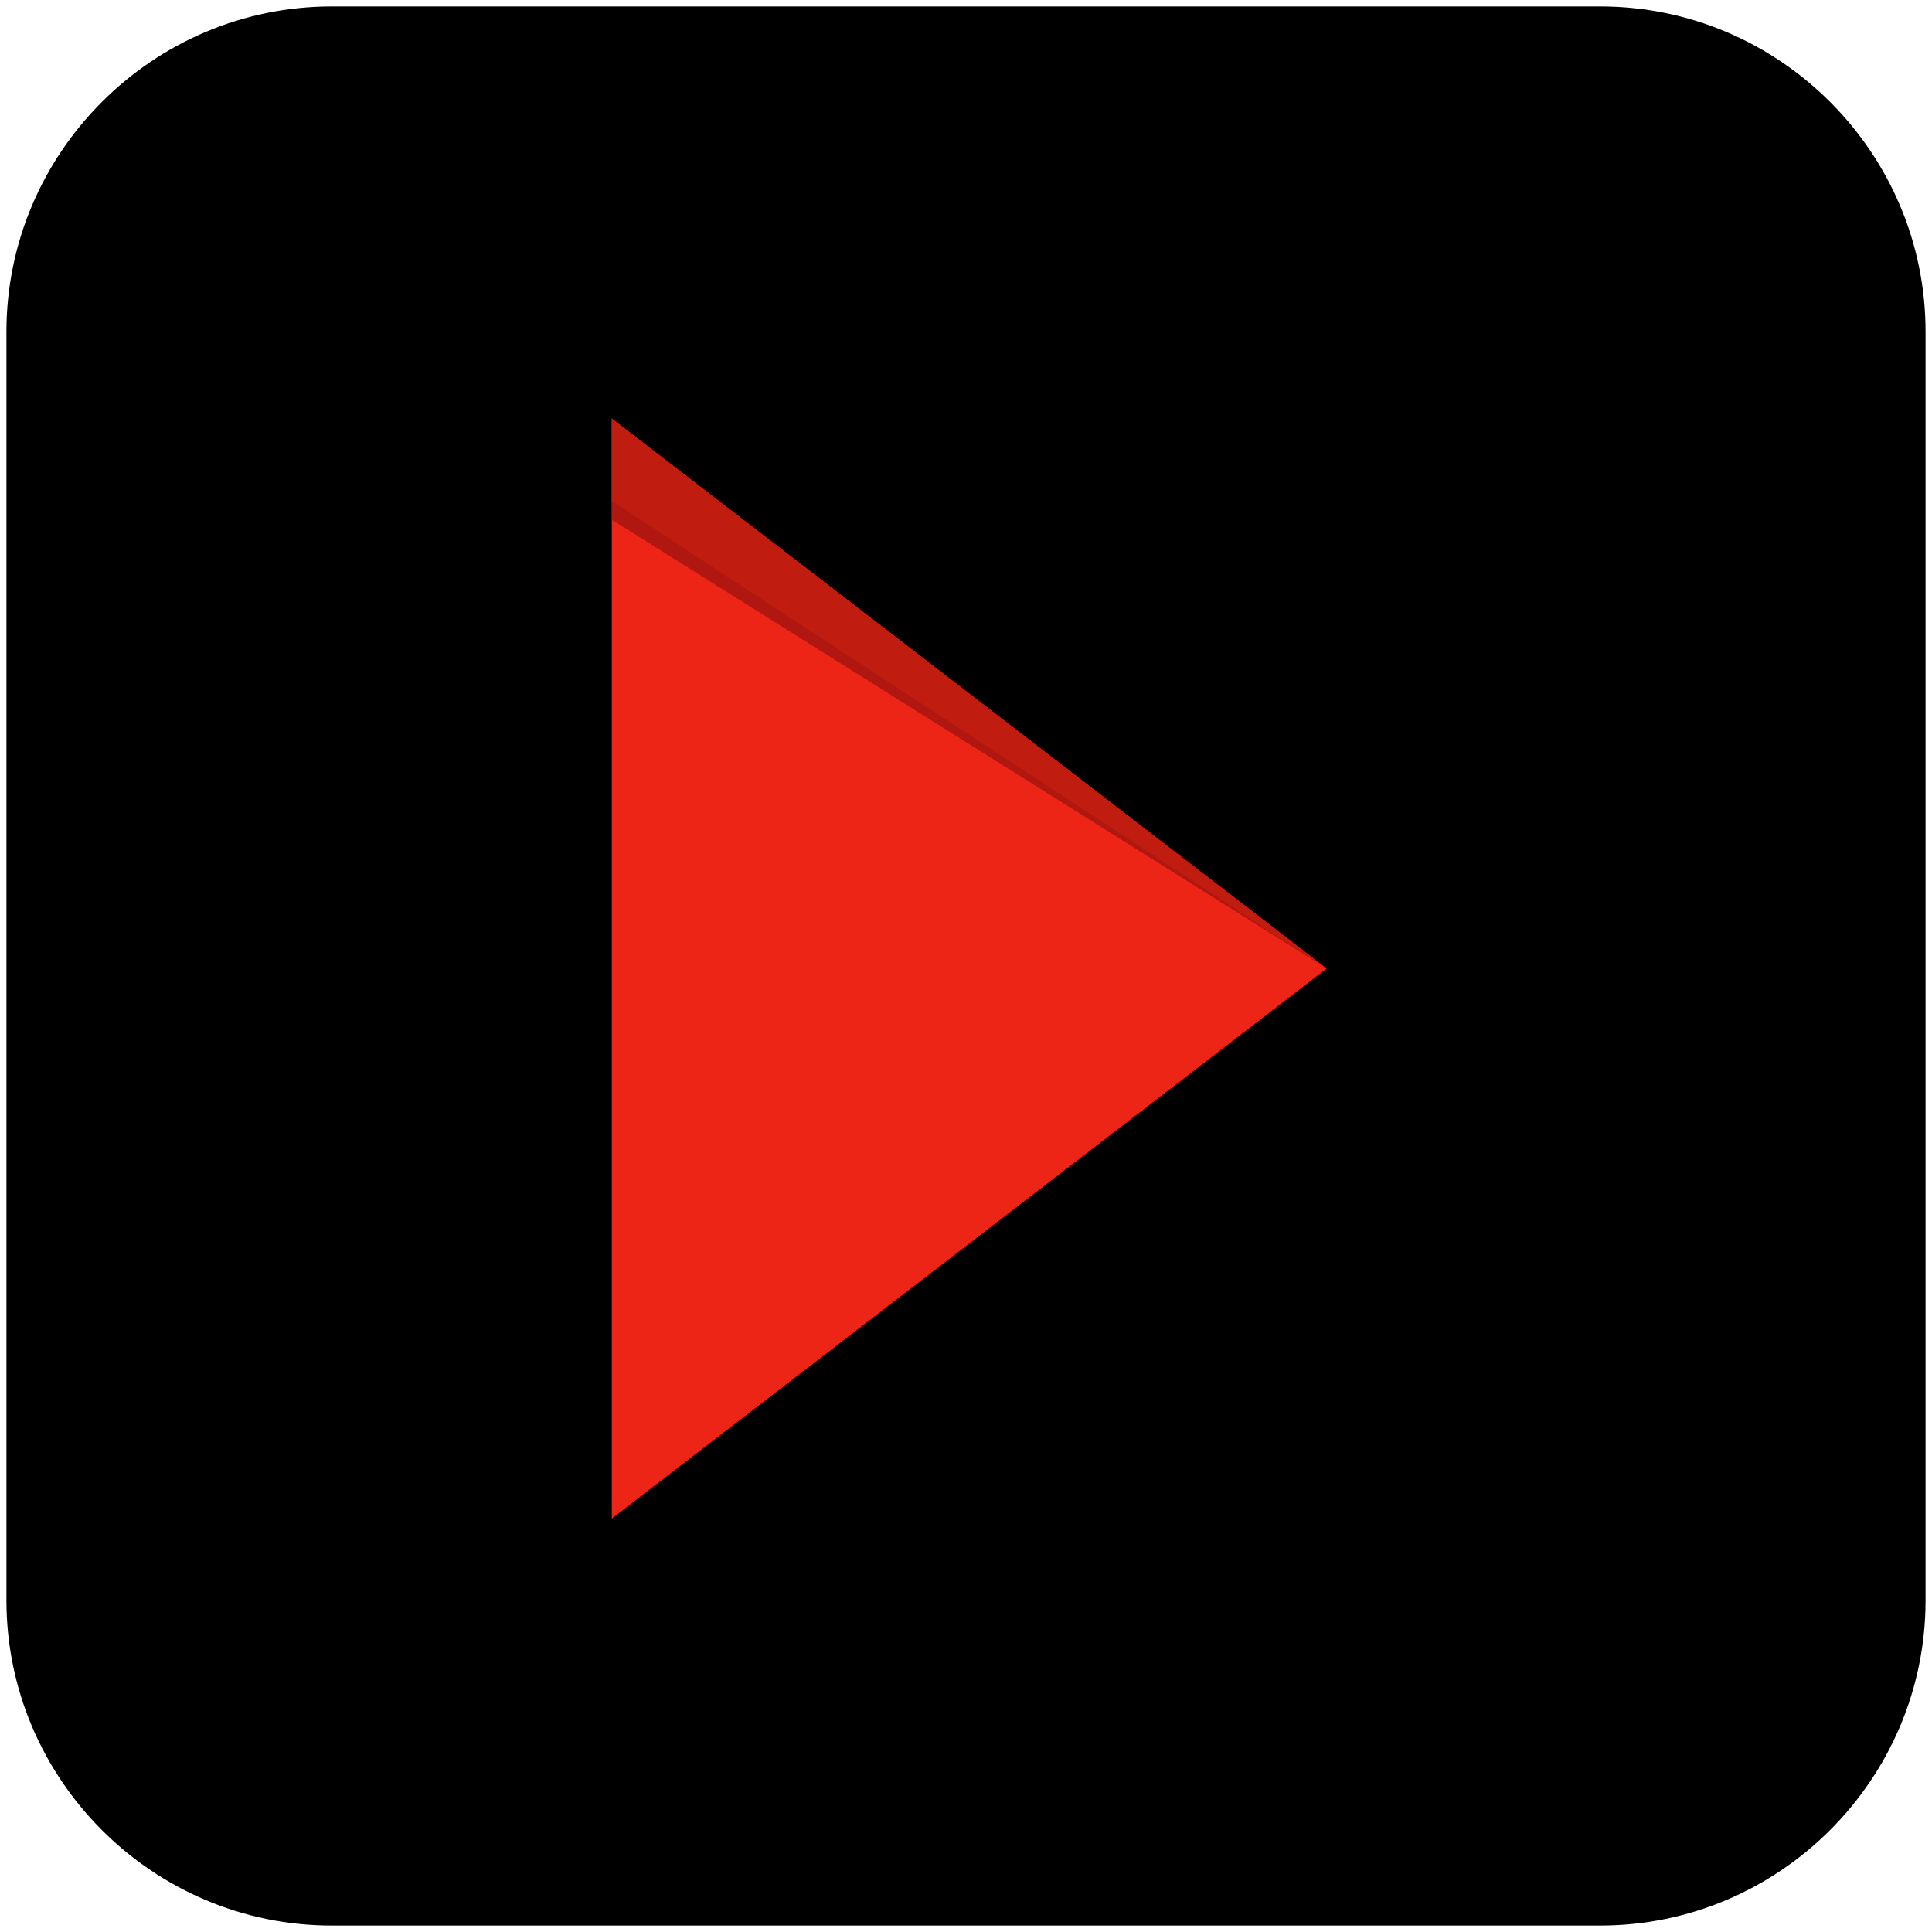
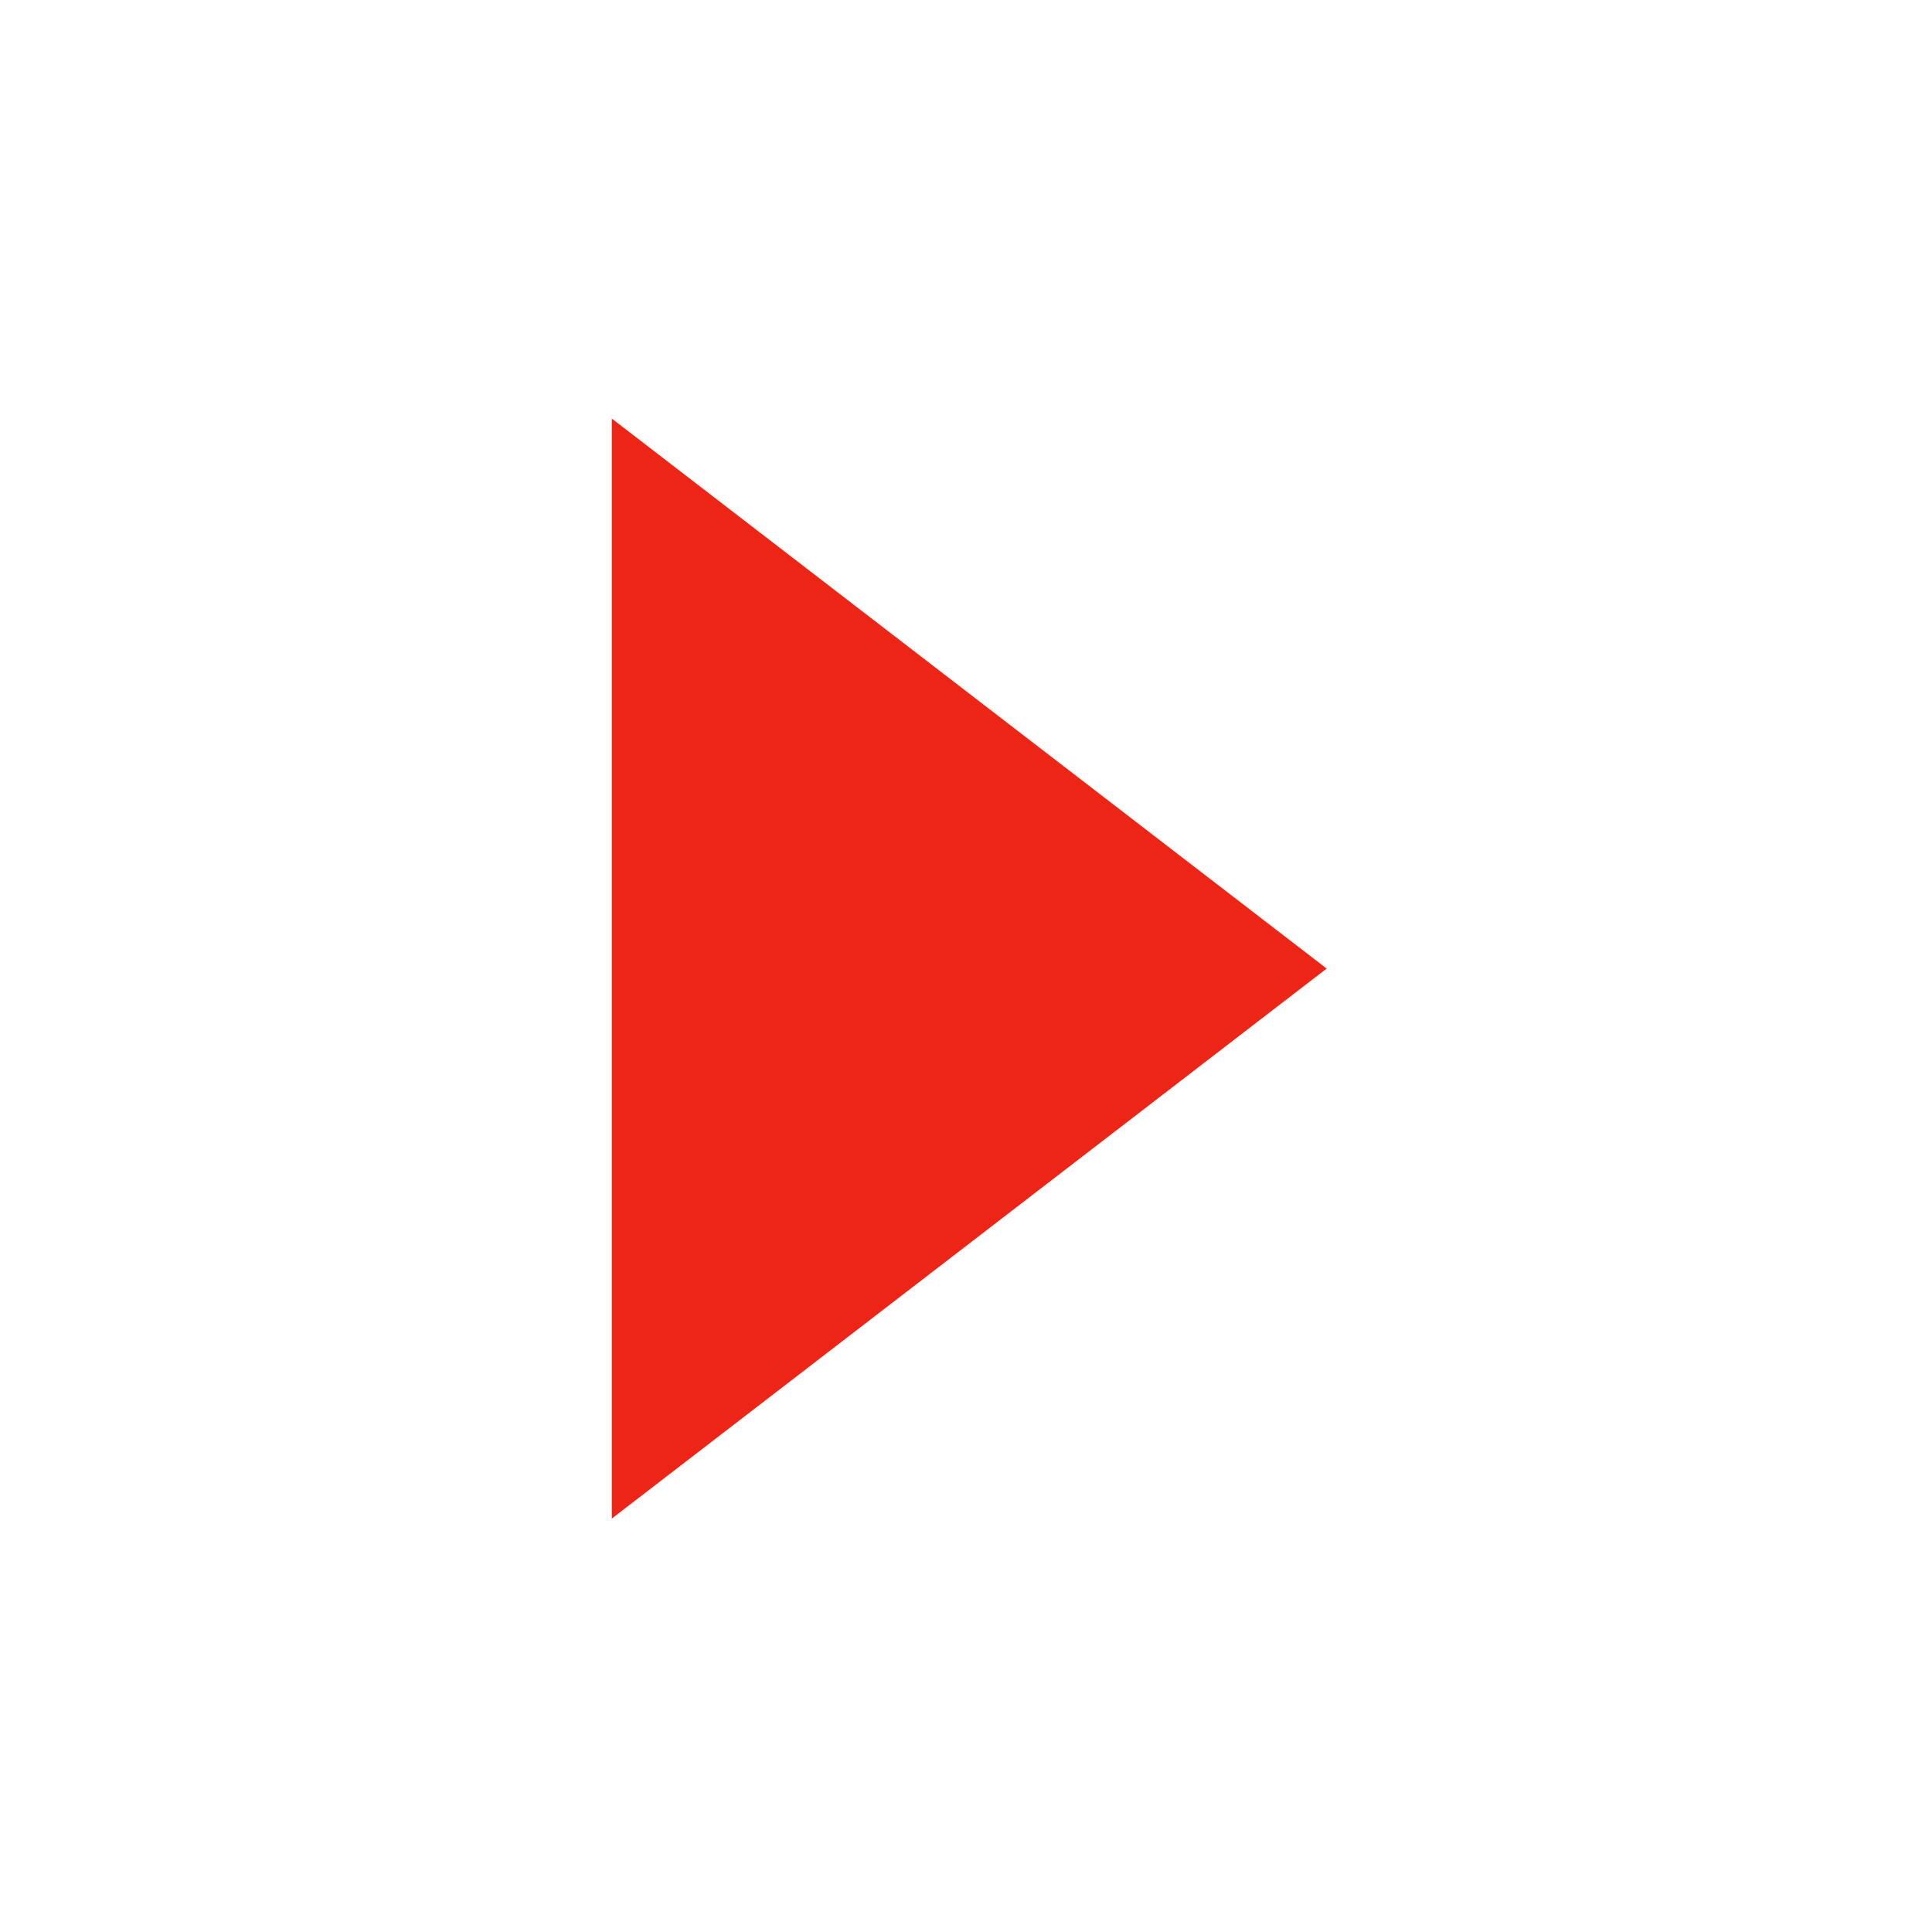
<svg xmlns="http://www.w3.org/2000/svg" version="1.1" id="Layer_1" x="0px" y="0px" width="300px" height="300px" viewBox="0 0 300 300" style="enable-background:new 0 0 300 300;" xml:space="preserve">
  <style type="text/css">
	.st0{fill:#ED2517;}
	.st1{fill:#AF1710;}
	.st2{fill:#C11C10;}
</style>
-   <path d="M248.5,299h-197C23.7,299,1,276.3,1,248.5v-197C1,23.7,23.7,1,51.5,1h197C276.3,1,299,23.7,299,51.5v197  C299,276.3,276.3,299,248.5,299z" />
  <g>
    <g id="arrow-drop-down">
      <polygon class="st0" points="95,235.8 206,150.4 95,65   " />
    </g>
  </g>
-   <polyline class="st1" points="95,65 95,80.7 206,150.4 " />
  <g>
    <g id="arrow-drop-down_00000072964176278556708780000008063839870985361326_">
-       <polygon class="st2" points="95,77.8 206,150.4 95,65   " />
-     </g>
+       </g>
  </g>
</svg>